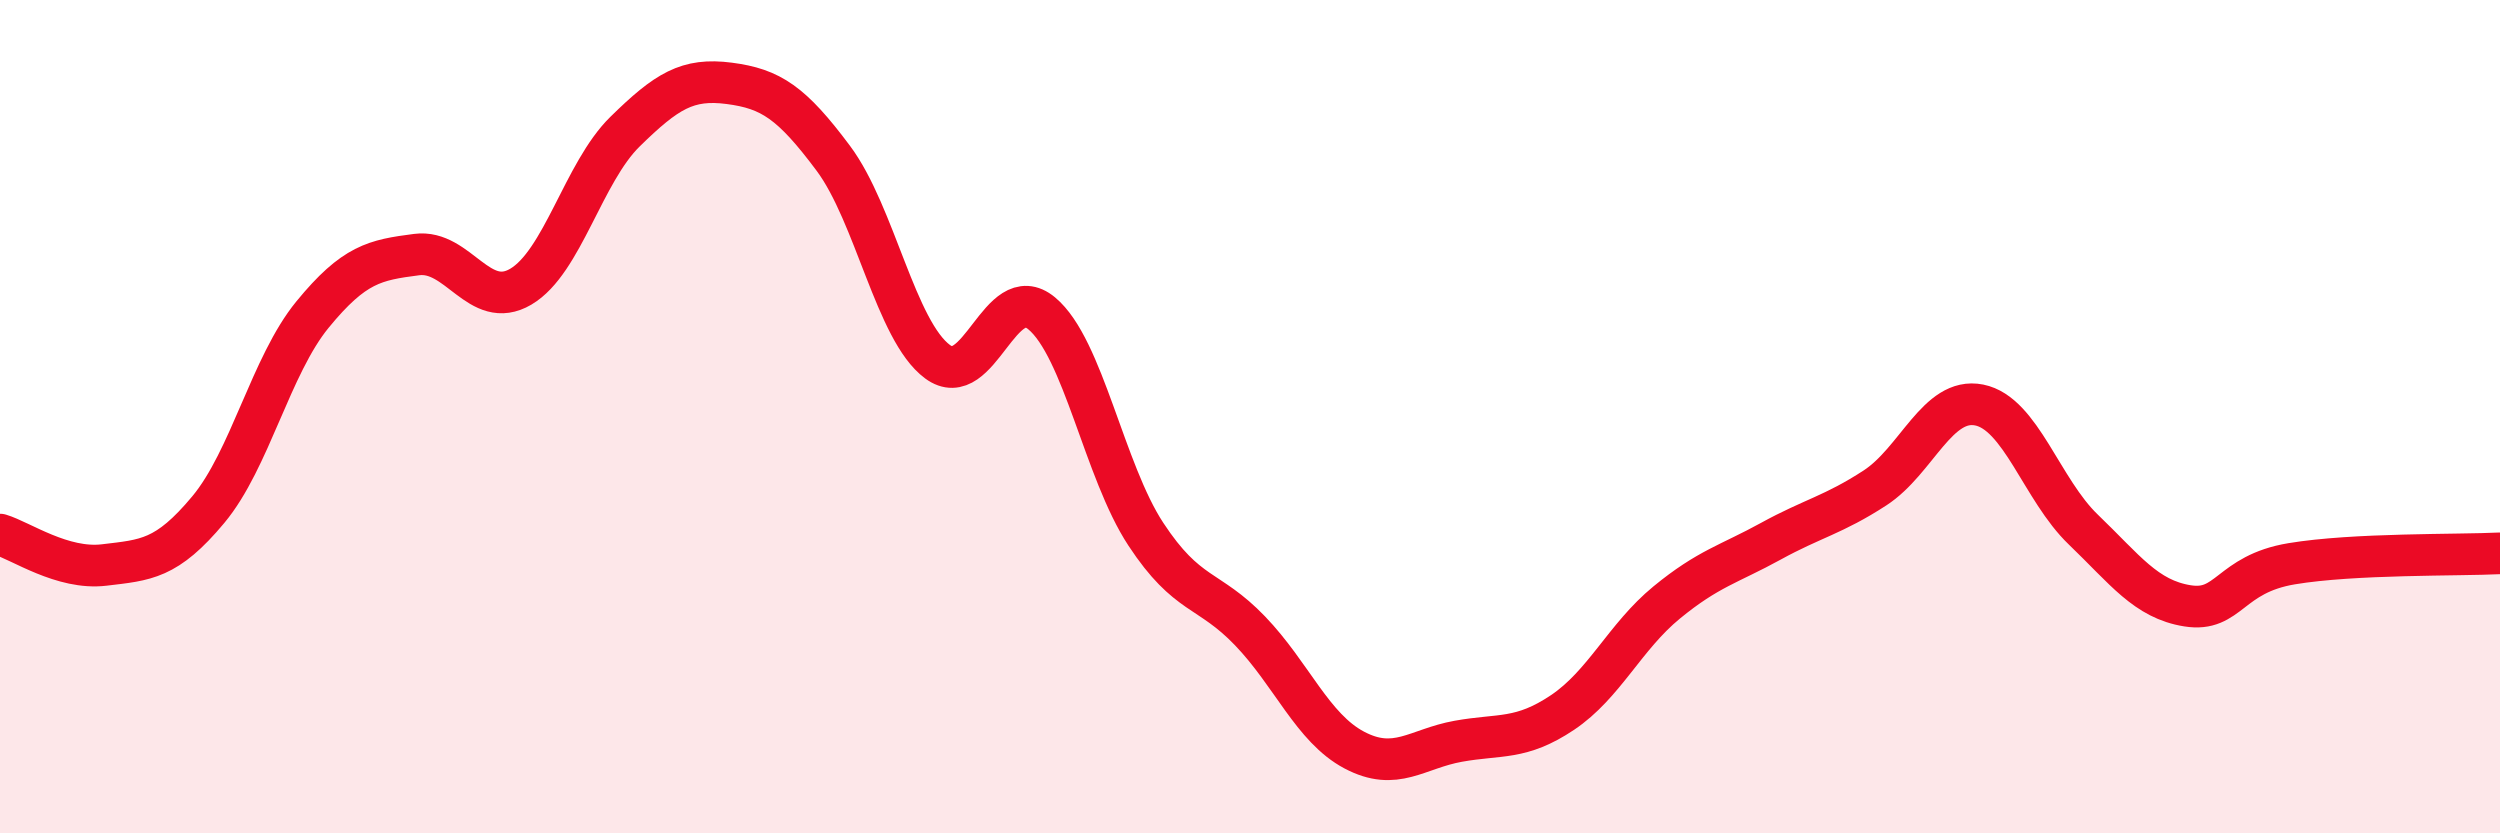
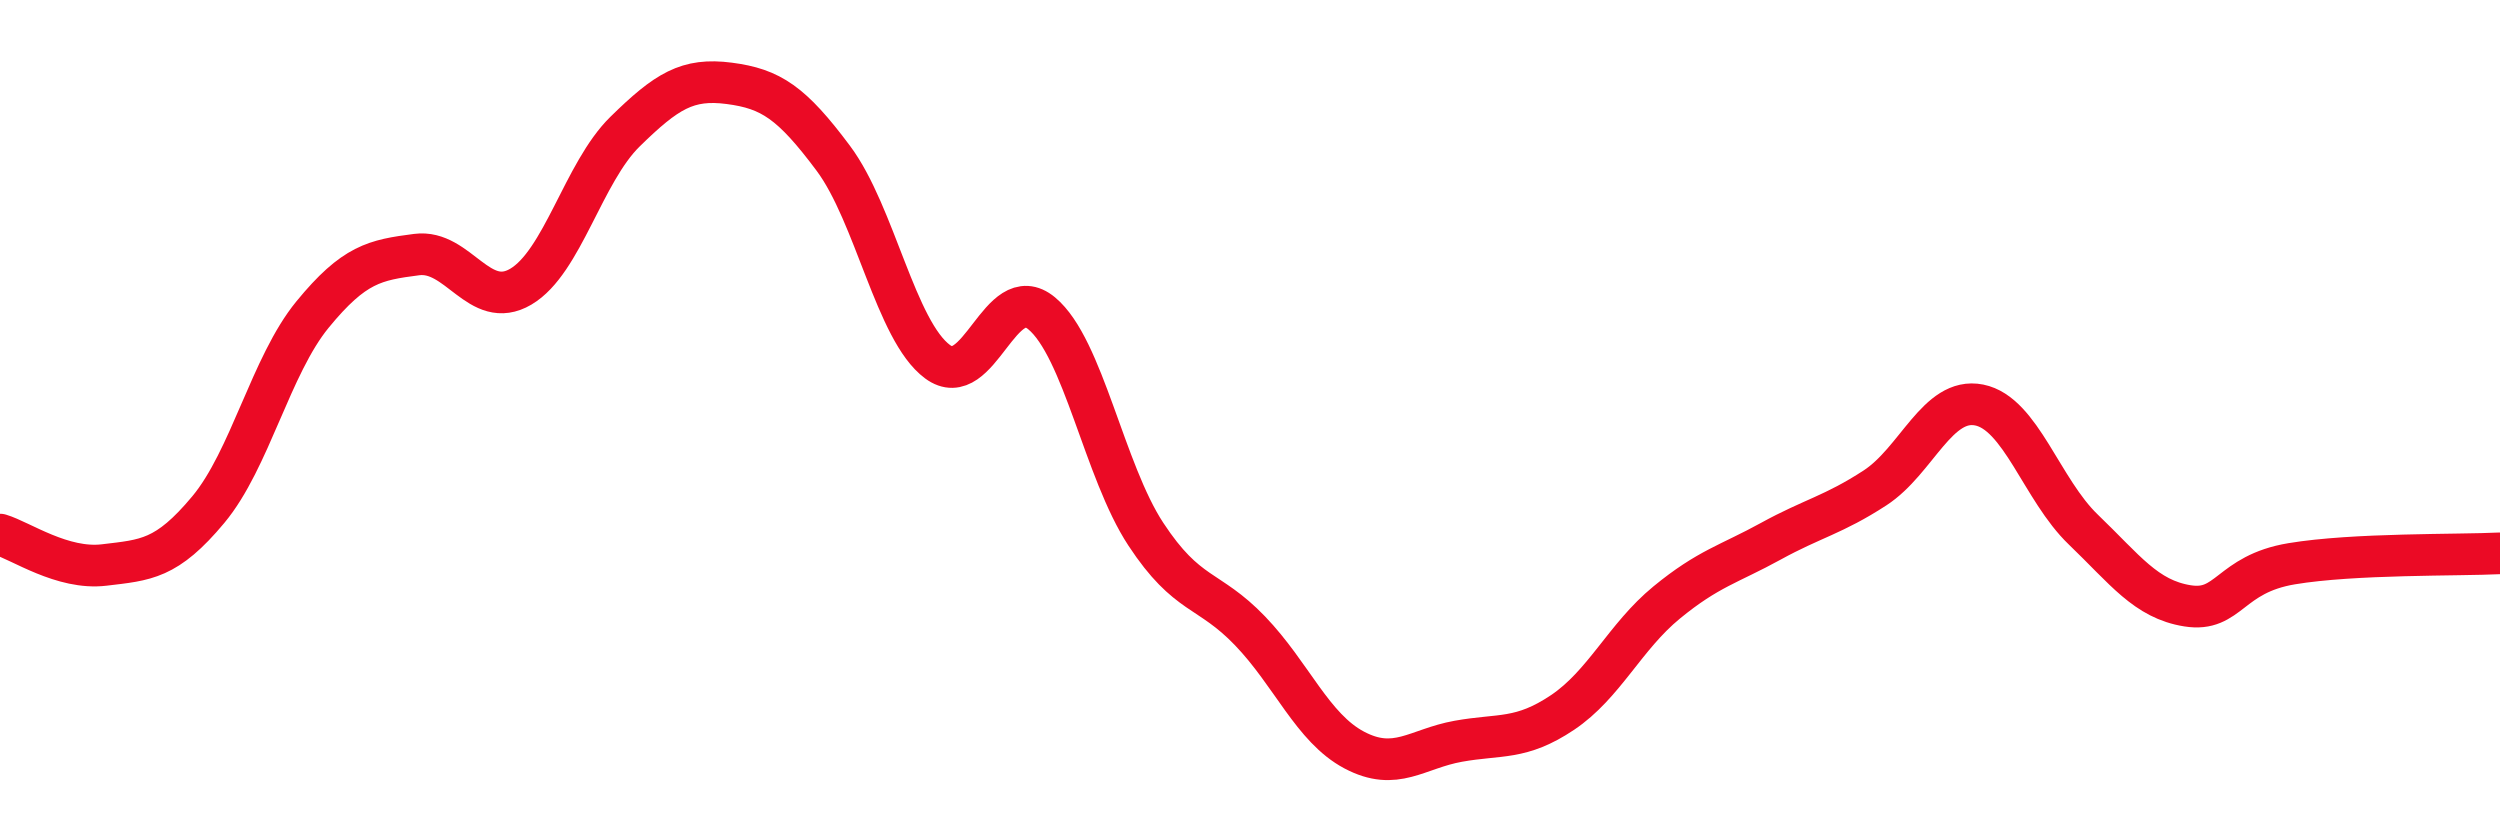
<svg xmlns="http://www.w3.org/2000/svg" width="60" height="20" viewBox="0 0 60 20">
-   <path d="M 0,12.83 C 0.5,12.98 1.5,13.68 2.5,13.56 C 3.5,13.44 4,13.43 5,12.23 C 6,11.03 6.5,8.77 7.5,7.55 C 8.5,6.33 9,6.24 10,6.11 C 11,5.98 11.5,7.47 12.5,6.88 C 13.5,6.29 14,4.14 15,3.16 C 16,2.18 16.5,1.87 17.5,2 C 18.5,2.13 19,2.46 20,3.8 C 21,5.14 21.5,7.94 22.5,8.68 C 23.5,9.42 24,6.69 25,7.52 C 26,8.35 26.5,11.3 27.5,12.82 C 28.5,14.34 29,14.1 30,15.14 C 31,16.18 31.5,17.47 32.5,18 C 33.5,18.53 34,17.97 35,17.79 C 36,17.61 36.5,17.77 37.5,17.1 C 38.5,16.43 39,15.28 40,14.46 C 41,13.64 41.5,13.54 42.5,12.99 C 43.5,12.44 44,12.36 45,11.71 C 46,11.06 46.5,9.52 47.5,9.72 C 48.5,9.92 49,11.75 50,12.71 C 51,13.67 51.5,14.38 52.5,14.54 C 53.5,14.7 53.5,13.78 55,13.53 C 56.5,13.28 59,13.33 60,13.28L60 20L0 20Z" fill="#EB0A25" opacity="0.1" stroke-linecap="round" stroke-linejoin="round" />
  <path d="M 0,12.83 C 0.5,12.98 1.5,13.68 2.5,13.56 C 3.5,13.44 4,13.43 5,12.23 C 6,11.03 6.5,8.77 7.5,7.55 C 8.5,6.33 9,6.24 10,6.11 C 11,5.98 11.5,7.47 12.5,6.88 C 13.5,6.29 14,4.14 15,3.16 C 16,2.18 16.5,1.87 17.5,2 C 18.5,2.13 19,2.46 20,3.8 C 21,5.14 21.5,7.94 22.5,8.68 C 23.5,9.42 24,6.69 25,7.52 C 26,8.35 26.5,11.3 27.5,12.82 C 28.5,14.34 29,14.1 30,15.14 C 31,16.18 31.5,17.47 32.5,18 C 33.5,18.53 34,17.97 35,17.79 C 36,17.61 36.5,17.77 37.5,17.1 C 38.5,16.43 39,15.28 40,14.46 C 41,13.64 41.5,13.54 42.5,12.99 C 43.5,12.44 44,12.36 45,11.71 C 46,11.06 46.5,9.52 47.5,9.72 C 48.5,9.92 49,11.75 50,12.71 C 51,13.67 51.5,14.38 52.5,14.54 C 53.5,14.7 53.5,13.78 55,13.53 C 56.5,13.28 59,13.33 60,13.28" stroke="#EB0A25" stroke-width="1" fill="none" stroke-linecap="round" stroke-linejoin="round" />
</svg>